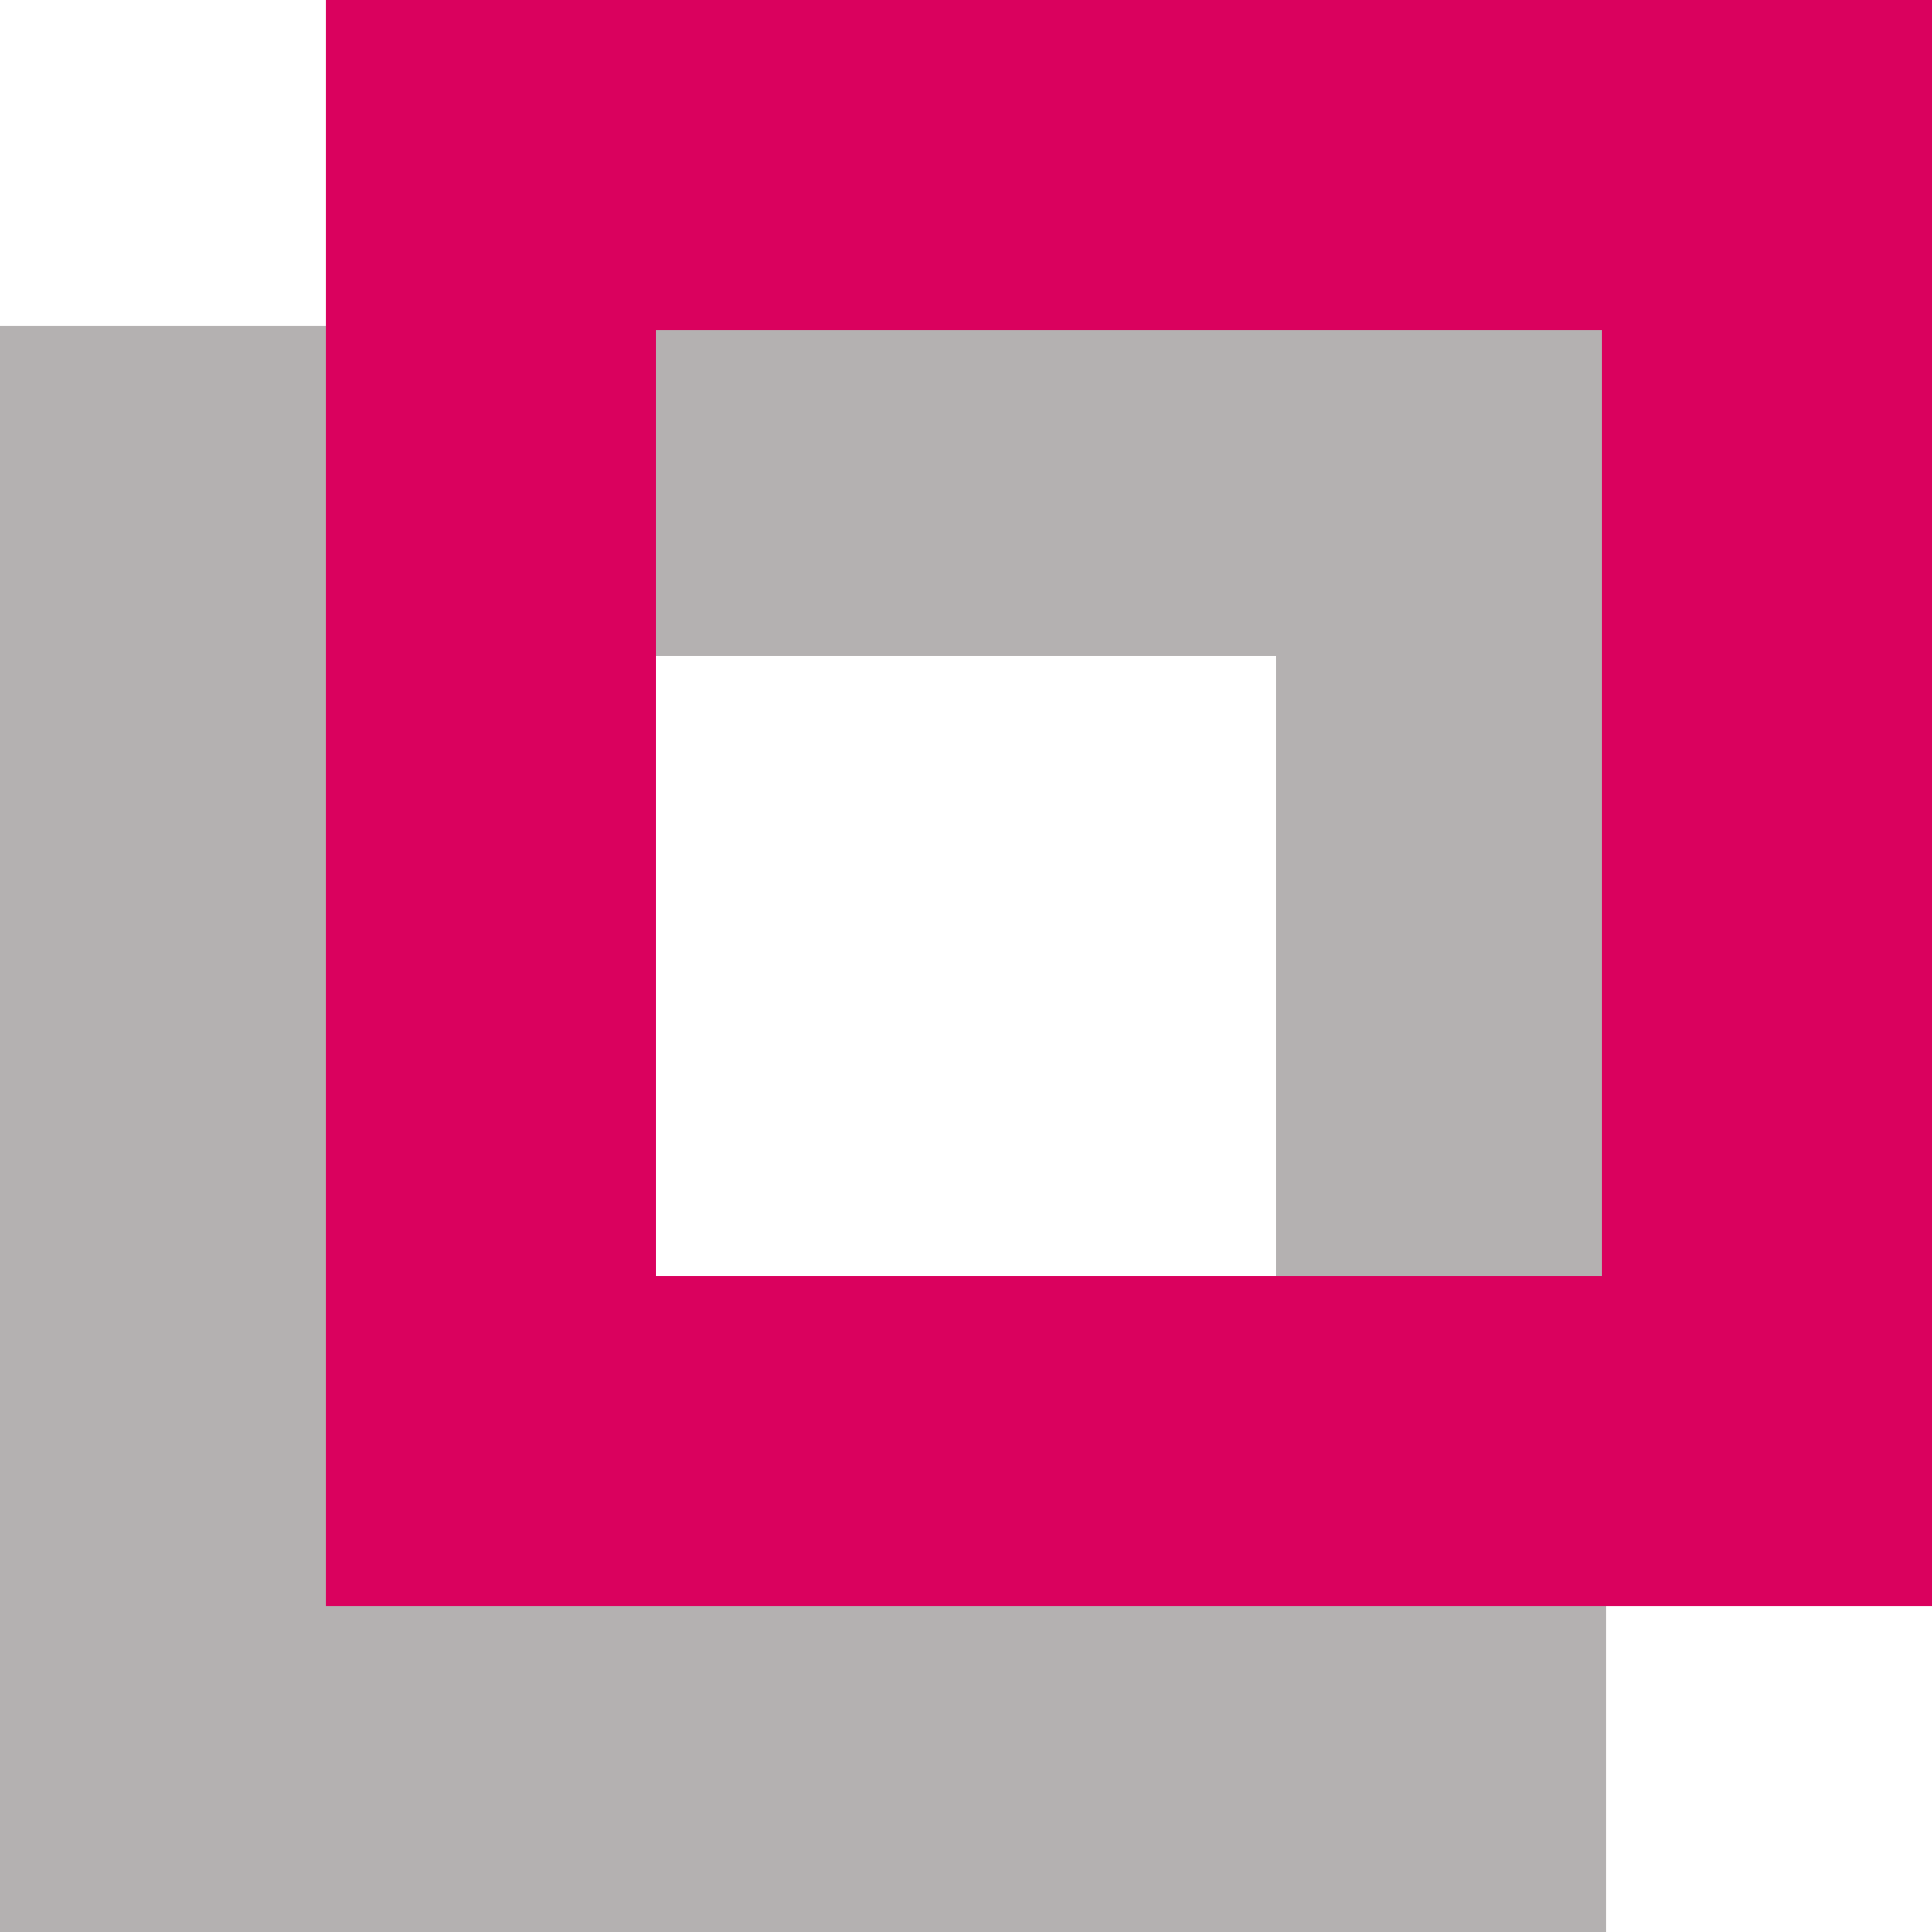
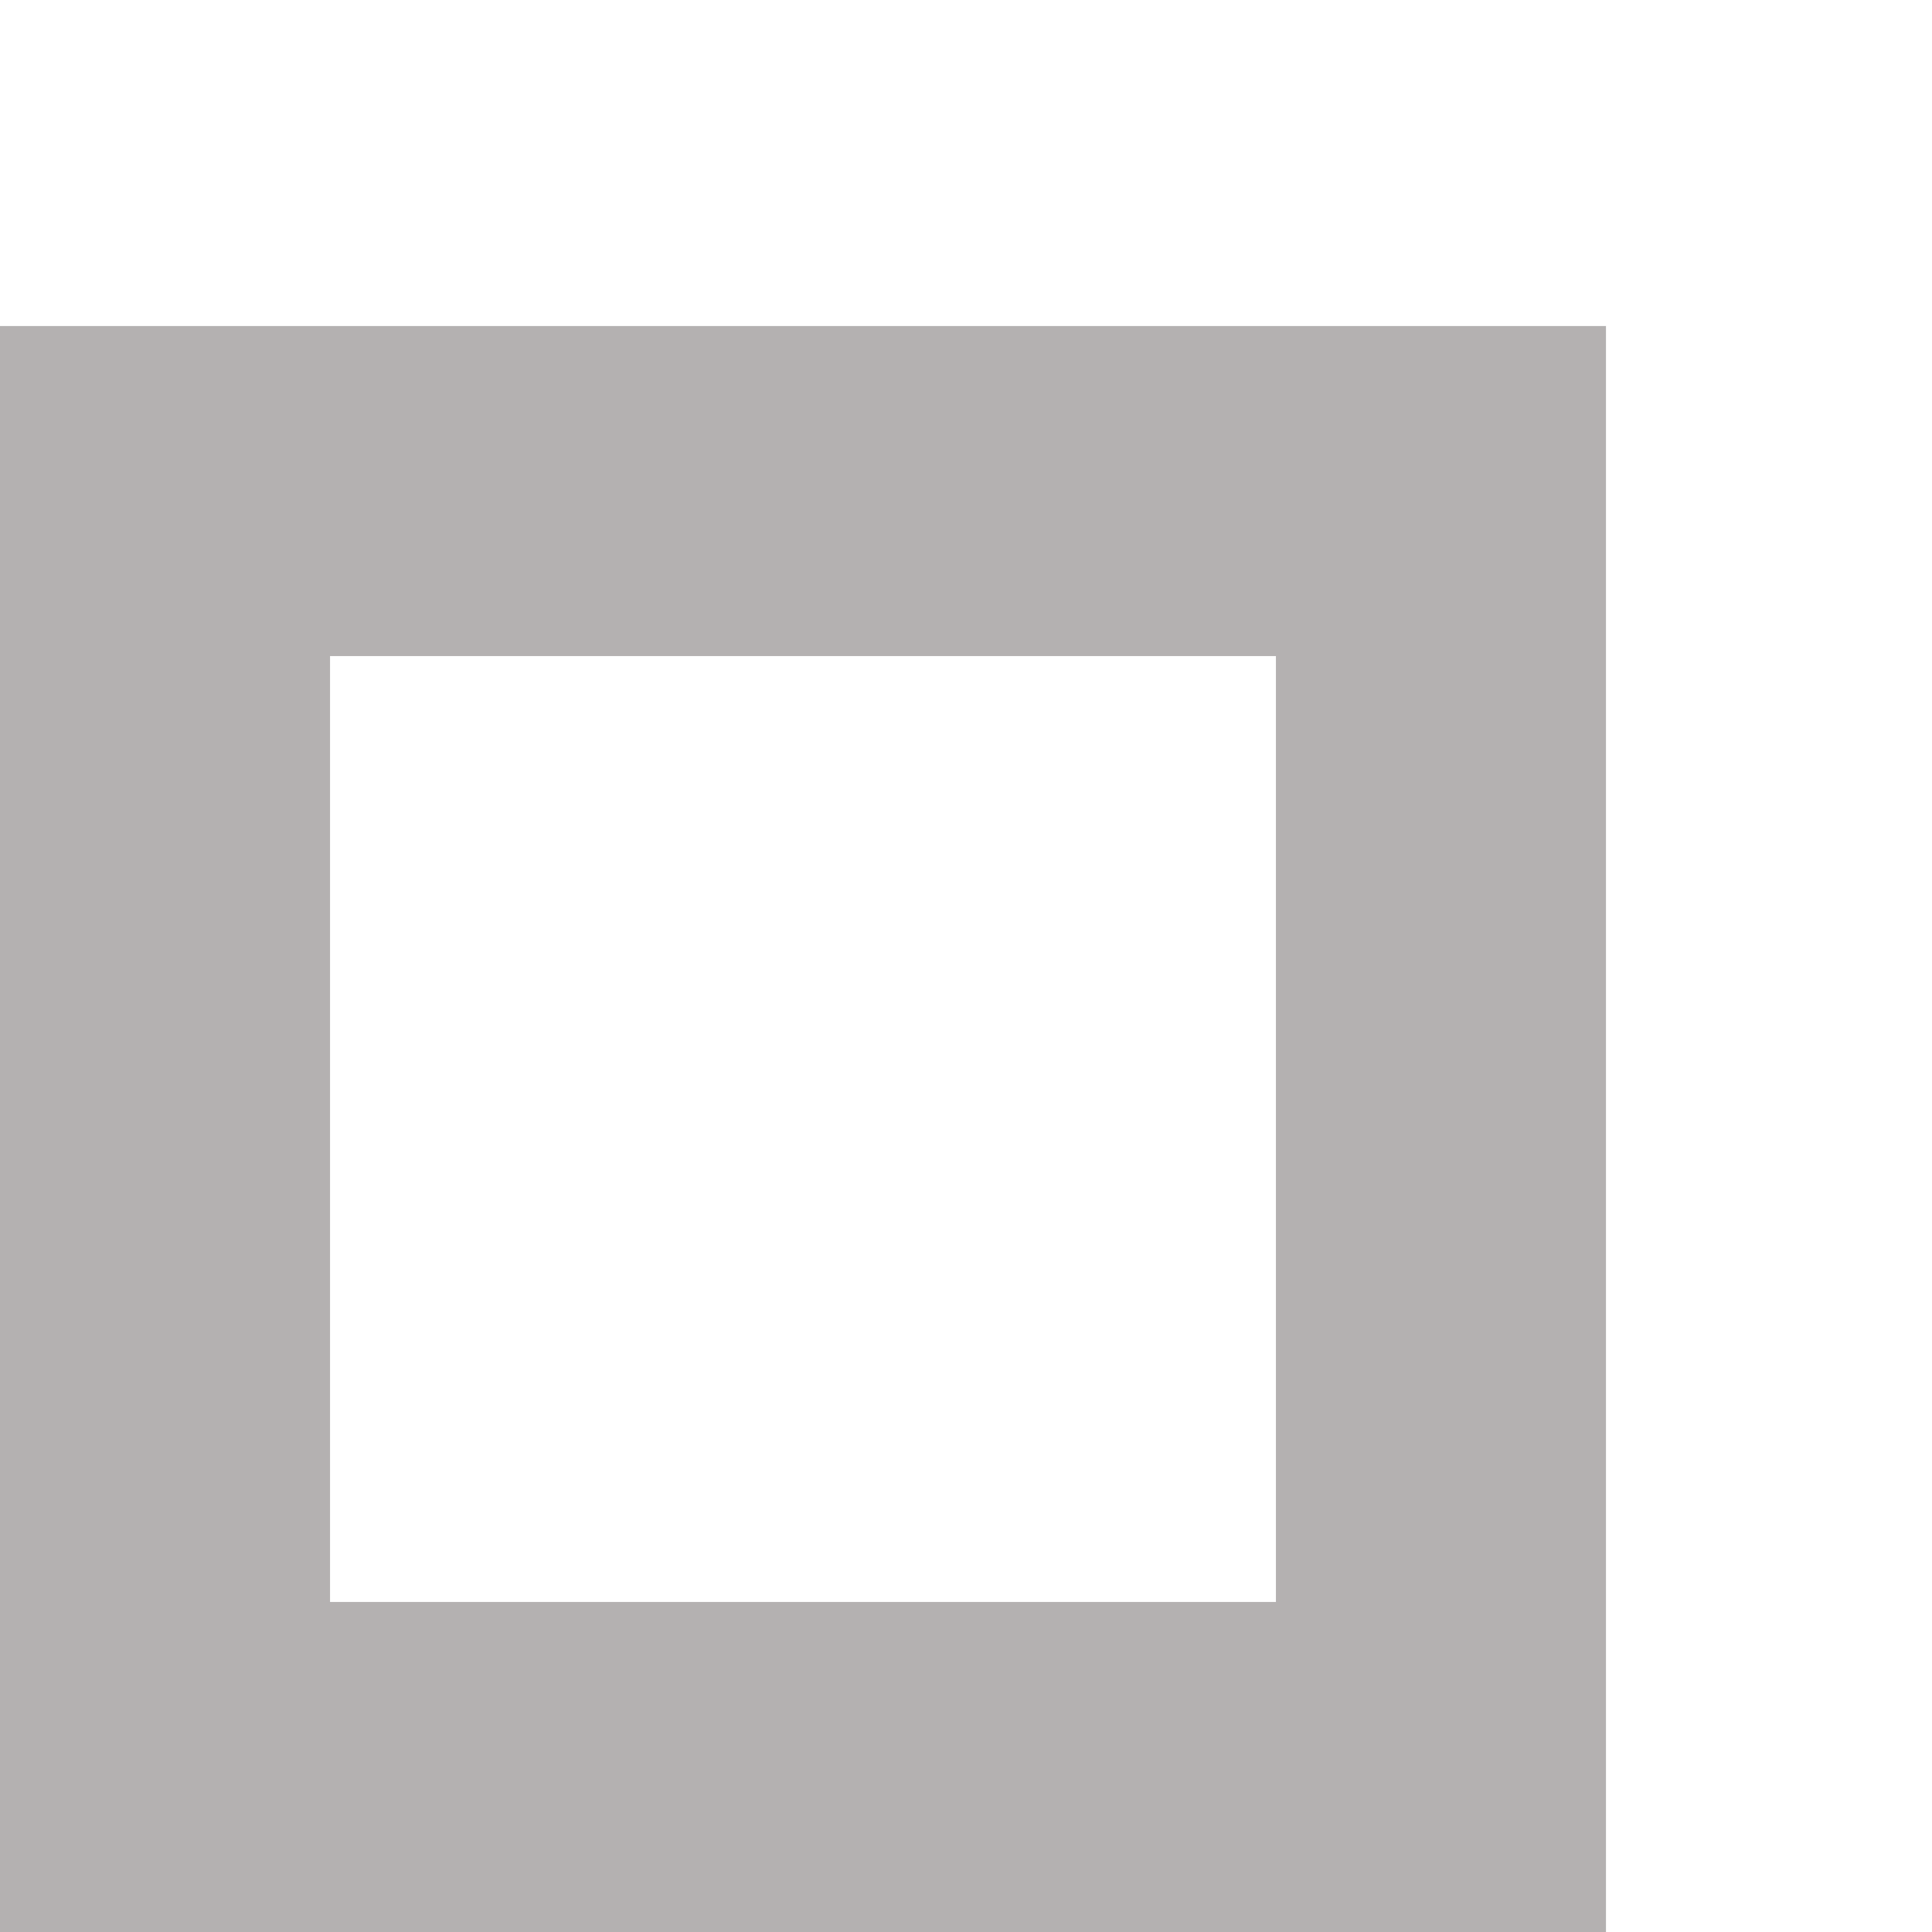
<svg xmlns="http://www.w3.org/2000/svg" id="Layer_1" data-name="Layer 1" viewBox="0 0 48 48">
  <defs>
    <style>.cls-1{fill:#b4b1b1;}.cls-2{fill:#da015e;}</style>
  </defs>
  <path class="cls-1" d="M8.2,16.3H31.7V39.8H8.2ZM0,48H39.9V8.1H0Z" />
-   <path class="cls-2" d="M16.3,8.2H39.8V31.7H16.3ZM8.1,39.9H48V0H8.1Z" />
</svg>